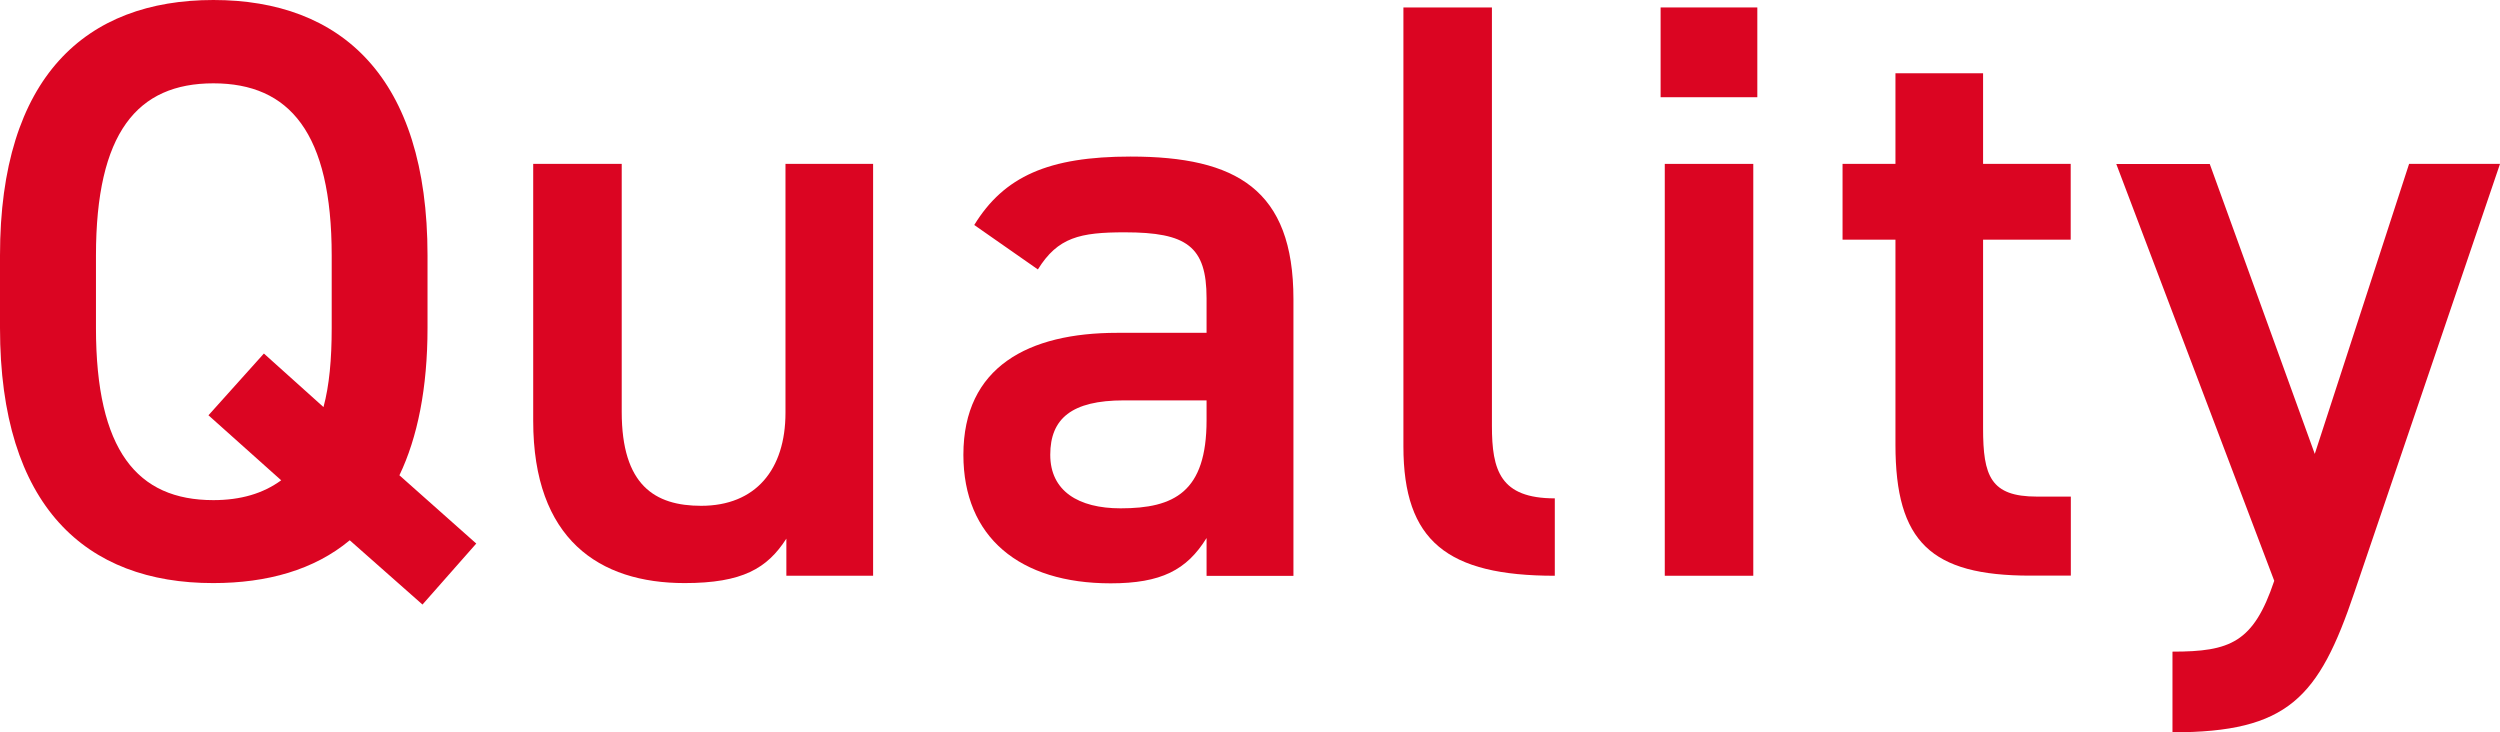
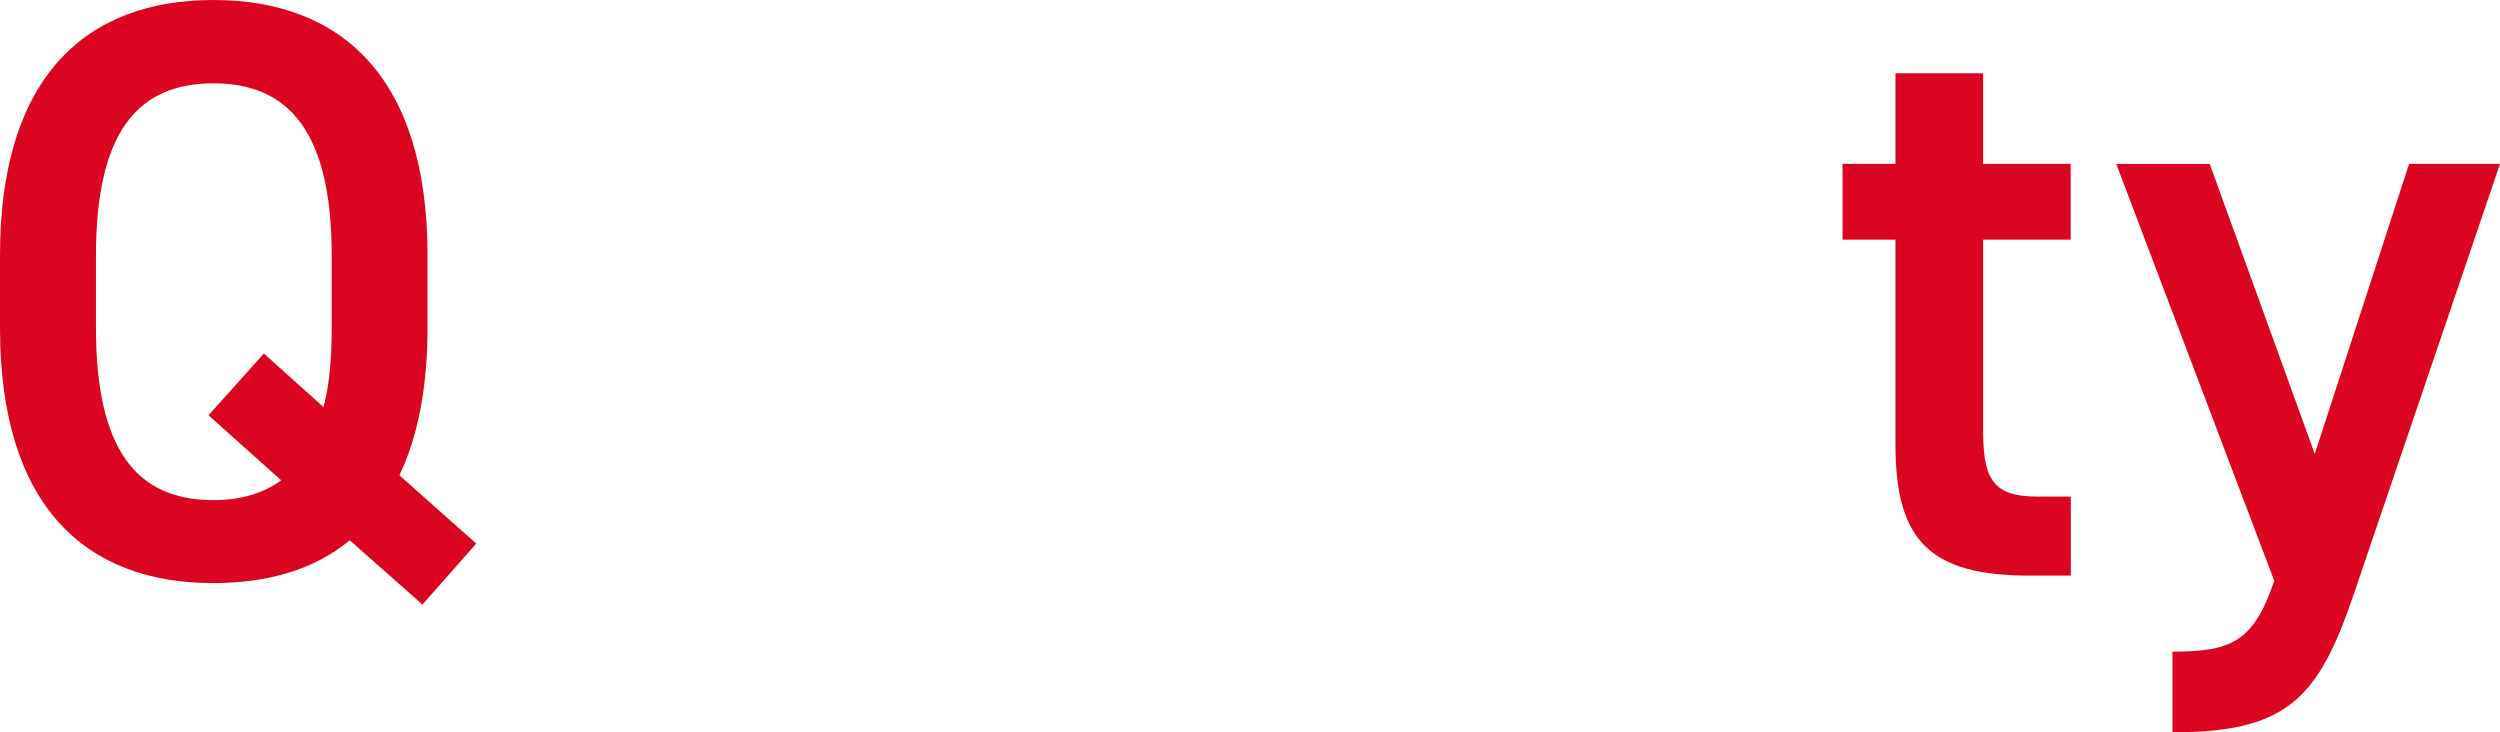
<svg xmlns="http://www.w3.org/2000/svg" id="_レイヤー_2" data-name="レイヤー 2" viewBox="0 0 198 58">
  <defs>
    <style>
      .cls-1 {
        fill: #db0522;
      }
    </style>
  </defs>
  <g id="_内容" data-name="内容">
    <path class="cls-1" d="M31.63,37.64l6.09,5.41-4.26,4.83-5.76-5.09c-2.82,2.35-6.55,3.39-10.81,3.39C6.81,46.19,0,40.12,0,25.97v-5.74C0,6.07,6.81,0,16.9,0s16.96,6.07,16.96,20.23v5.74c0,4.76-.79,8.68-2.23,11.68ZM7.6,25.97c0,9.72,3.27,13.64,9.3,13.64,2.16,0,3.93-.52,5.37-1.57l-5.76-5.15,4.39-4.89,4.72,4.24c.46-1.7.65-3.78.65-6.26v-5.74c0-9.72-3.34-13.64-9.37-13.64s-9.3,3.91-9.3,13.64v5.74Z" />
-     <path class="cls-1" d="M69.16,45.6h-6.88v-2.94c-1.51,2.35-3.47,3.52-8.06,3.52-6.75,0-11.99-3.46-11.99-12.85V12.98h7.01v19.64c0,5.81,2.62,7.44,6.29,7.44,4.32,0,6.68-2.87,6.68-7.37V12.98h6.94v32.62Z" />
-     <path class="cls-1" d="M88.49,26.36h7.07v-2.74c0-4.11-1.57-5.22-6.48-5.22-3.54,0-5.3.39-6.88,2.94l-5.04-3.52c2.36-3.85,5.89-5.42,12.38-5.42,8.38,0,12.9,2.61,12.9,11.29v21.92h-6.88v-3c-1.57,2.54-3.6,3.59-7.6,3.59-7.2,0-11.66-3.65-11.66-10.18,0-6.98,5.17-9.66,12.18-9.66ZM95.56,31.71h-6.55c-4.13,0-5.83,1.44-5.83,4.31s2.23,4.24,5.57,4.24c4.26,0,6.81-1.3,6.81-6.98v-1.57Z" />
-     <path class="cls-1" d="M111.15.59h7.01v33.14c0,3.52.65,5.74,4.98,5.74v6.13c-8.51,0-11.99-2.74-11.99-10.24V.59Z" />
-     <path class="cls-1" d="M131.52.59h7.66v7.11h-7.66V.59ZM131.85,12.98h7.01v32.62h-7.01V12.98Z" />
    <path class="cls-1" d="M145.93,12.98h4.19v-7.18h6.94v7.18h6.94v6h-6.94v14.94c0,3.78.59,5.41,4.26,5.41h2.69v6.26h-3.21c-7.86,0-10.68-2.67-10.68-10.37v-16.24h-4.19v-6Z" />
    <path class="cls-1" d="M175.01,12.98l8.32,22.97,7.47-22.97h7.2l-11.53,33.93c-2.82,8.35-5.24,11.09-14.41,11.09v-6.39c4.58,0,6.42-.72,8.06-5.61l-12.51-33.01h7.4Z" />
  </g>
</svg>